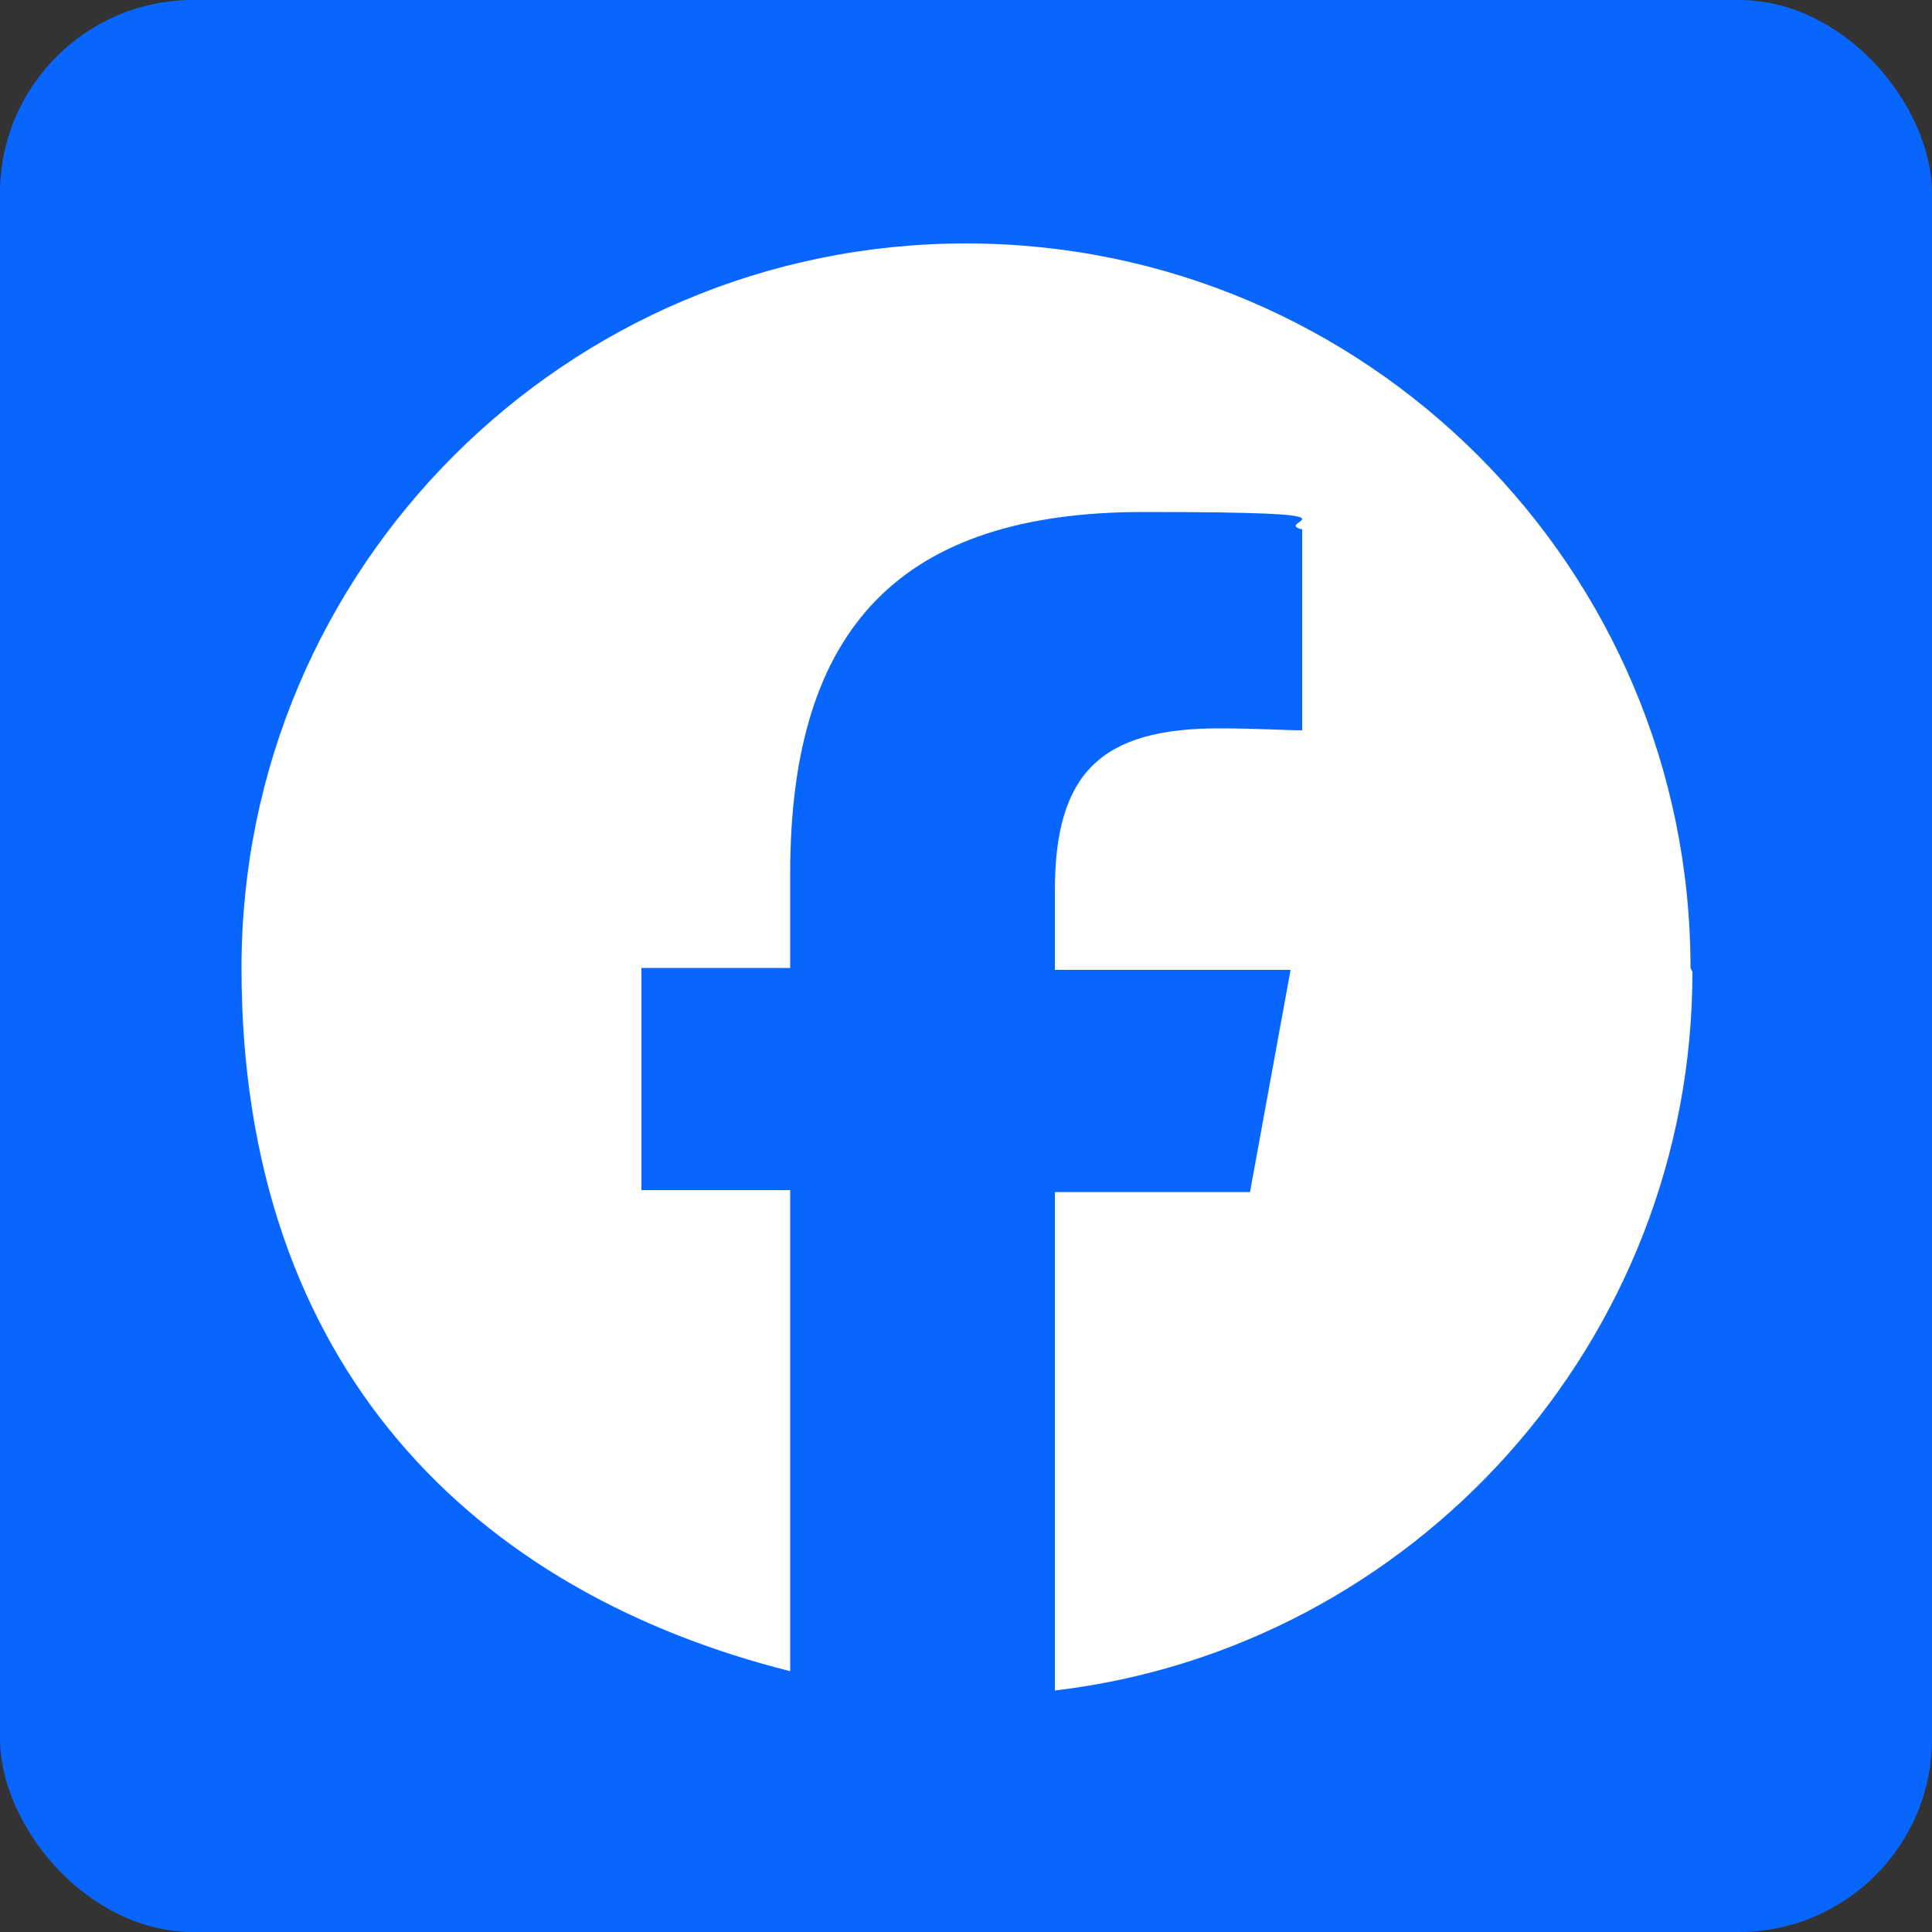
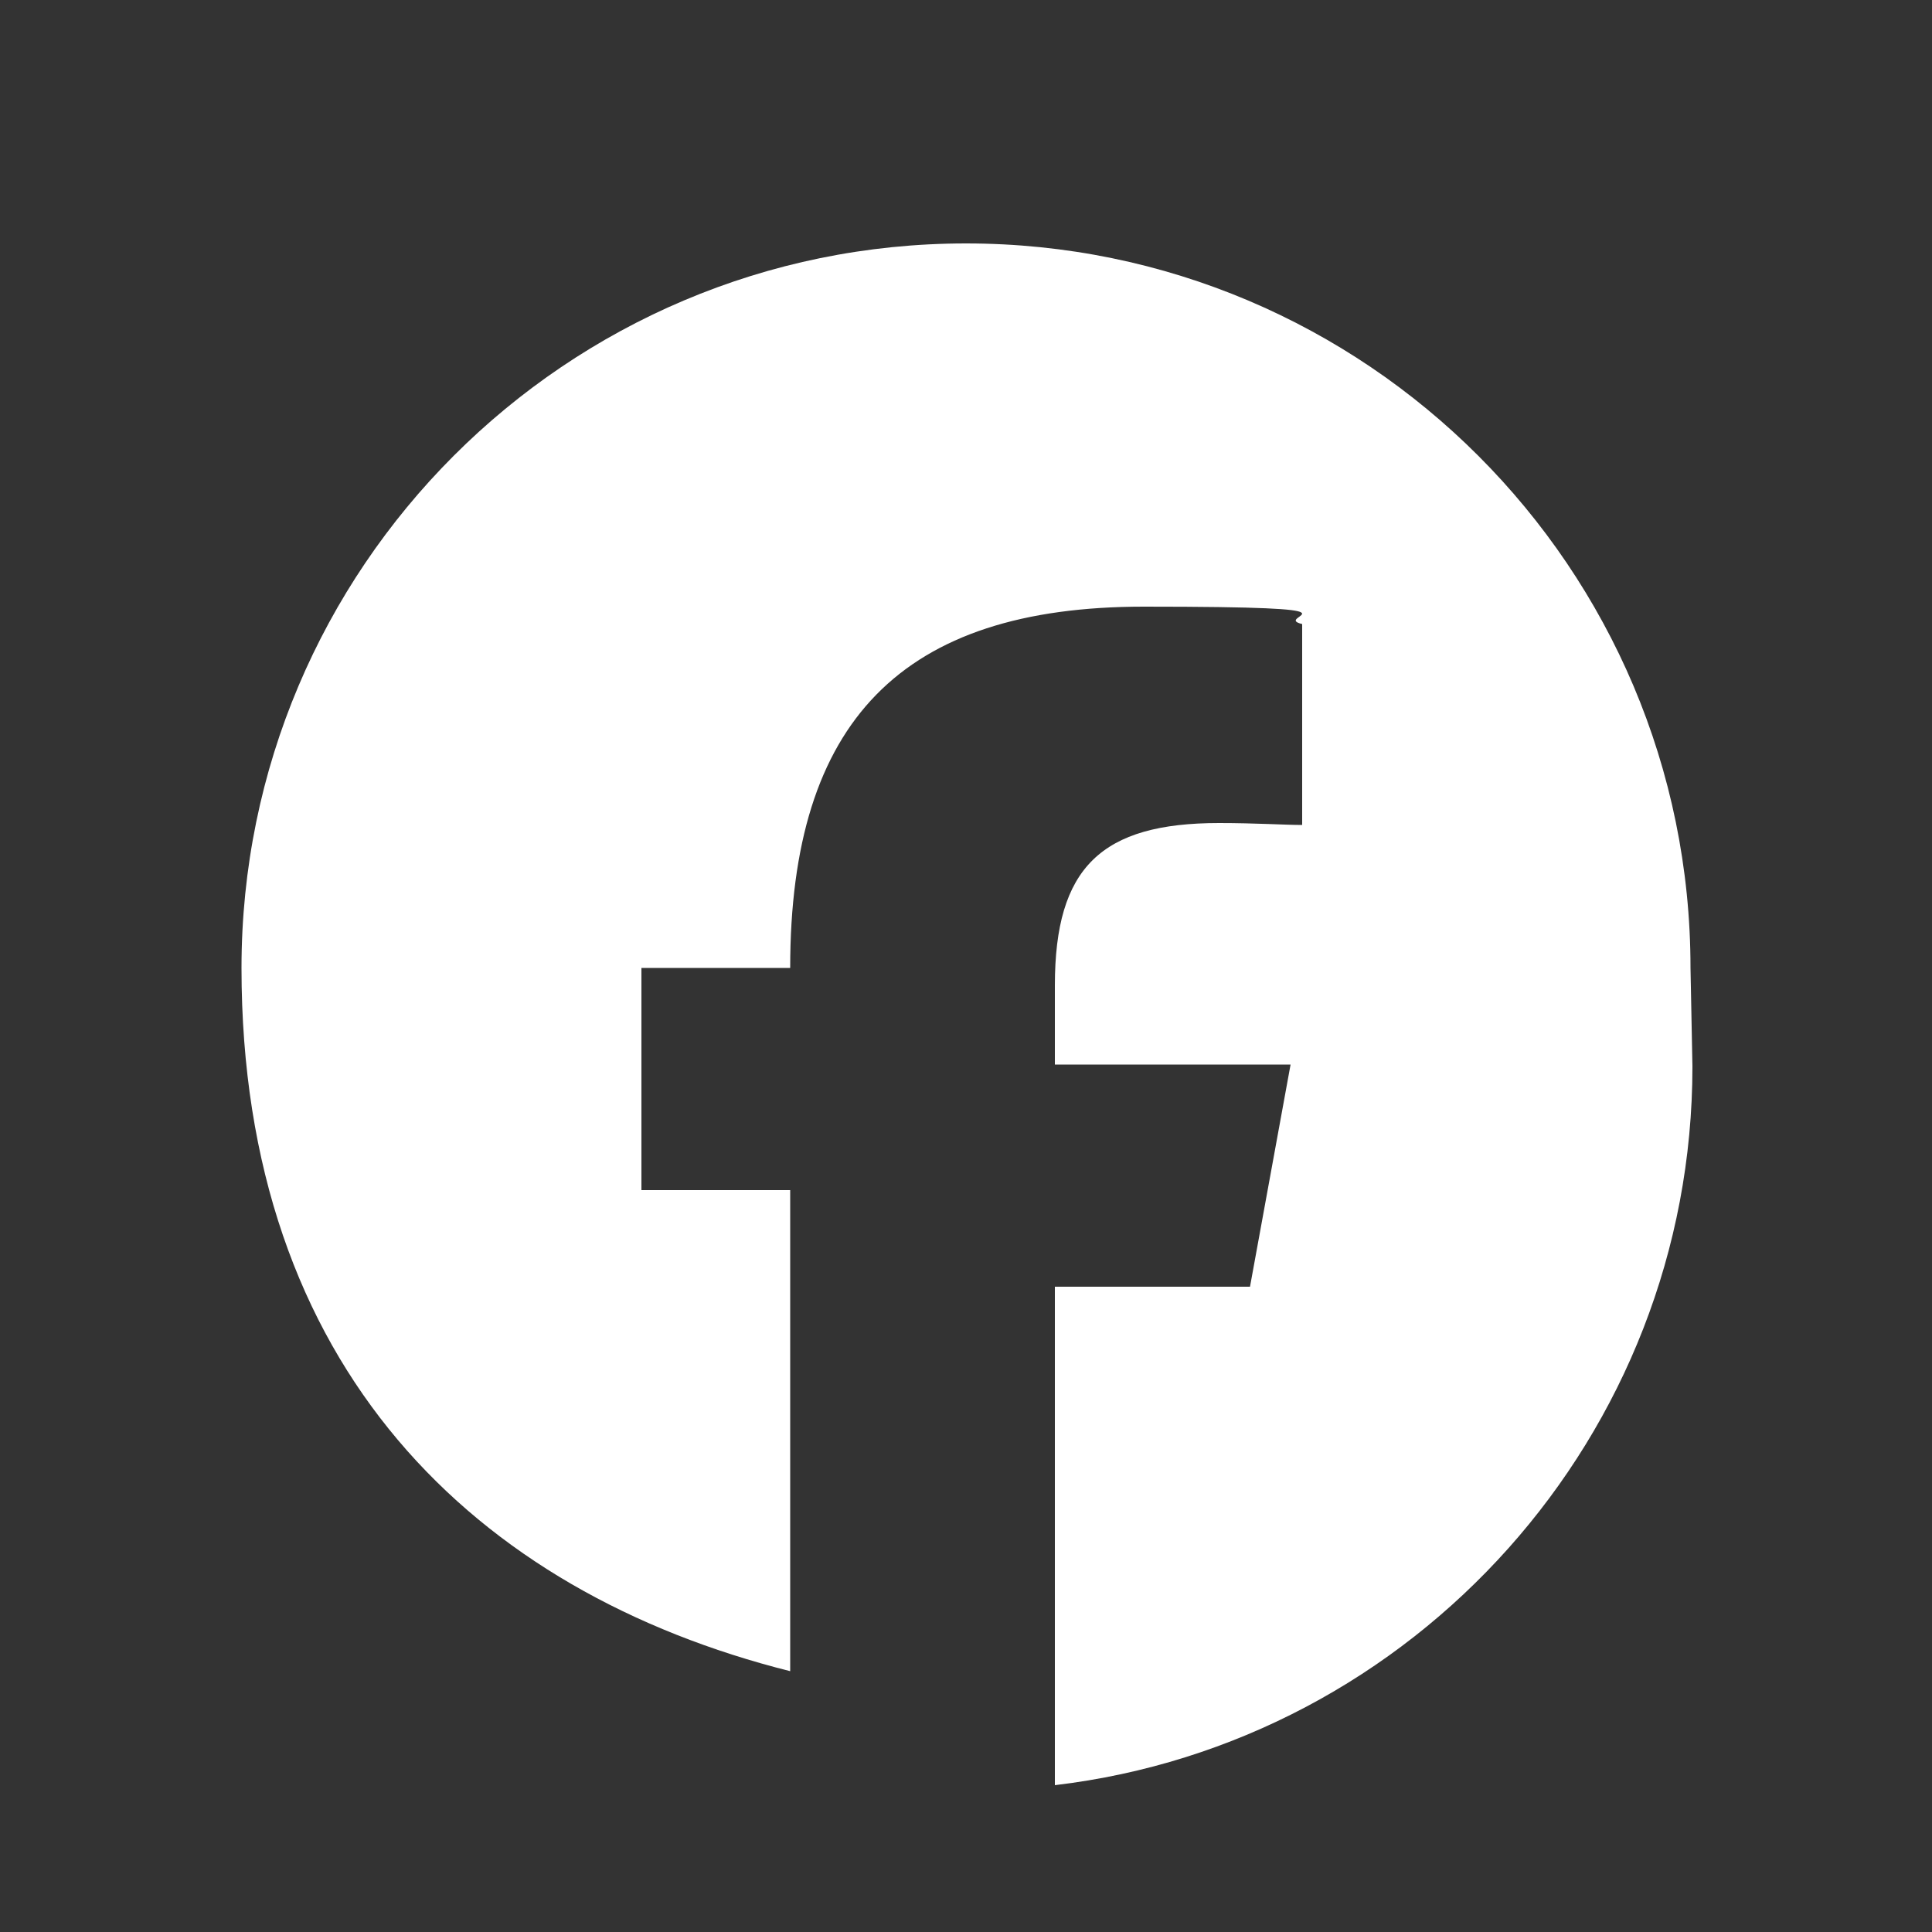
<svg xmlns="http://www.w3.org/2000/svg" id="Layer_1" version="1.1" viewBox="0 0 100 100">
  <rect x="0" y="0" width="100" height="100" fill="#333333" stroke="none" />
  <defs>
    <style>
      .st0 {
        fill: #0866ff;
      }

      .st1 {
        fill: #fff;
      }
    </style>
  </defs>
-   <rect class="st0" width="100" height="100" rx="10" ry="10" />
-   <path class="st1" d="M87.5,50.1c0-20.7-16.8-37.5-37.5-37.5S12.5,29.4,12.5,50.1s12.1,32.3,28.4,36.4v-24.9h-7.7v-11.5h7.7v-4.9c0-12.8,5.8-18.7,18.3-18.7s6.5.5,8.2.9v10.4c-.9,0-2.4-.1-4.3-.1-6.1,0-8.5,2.3-8.5,8.4v4.1h12.2l-2.1,11.5h-10.1v25.8c18.6-2.2,33-18.1,33-37.2" />
+   <path class="st1" d="M87.5,50.1c0-20.7-16.8-37.5-37.5-37.5S12.5,29.4,12.5,50.1s12.1,32.3,28.4,36.4v-24.9h-7.7v-11.5h7.7c0-12.8,5.8-18.7,18.3-18.7s6.5.5,8.2.9v10.4c-.9,0-2.4-.1-4.3-.1-6.1,0-8.5,2.3-8.5,8.4v4.1h12.2l-2.1,11.5h-10.1v25.8c18.6-2.2,33-18.1,33-37.2" />
</svg>